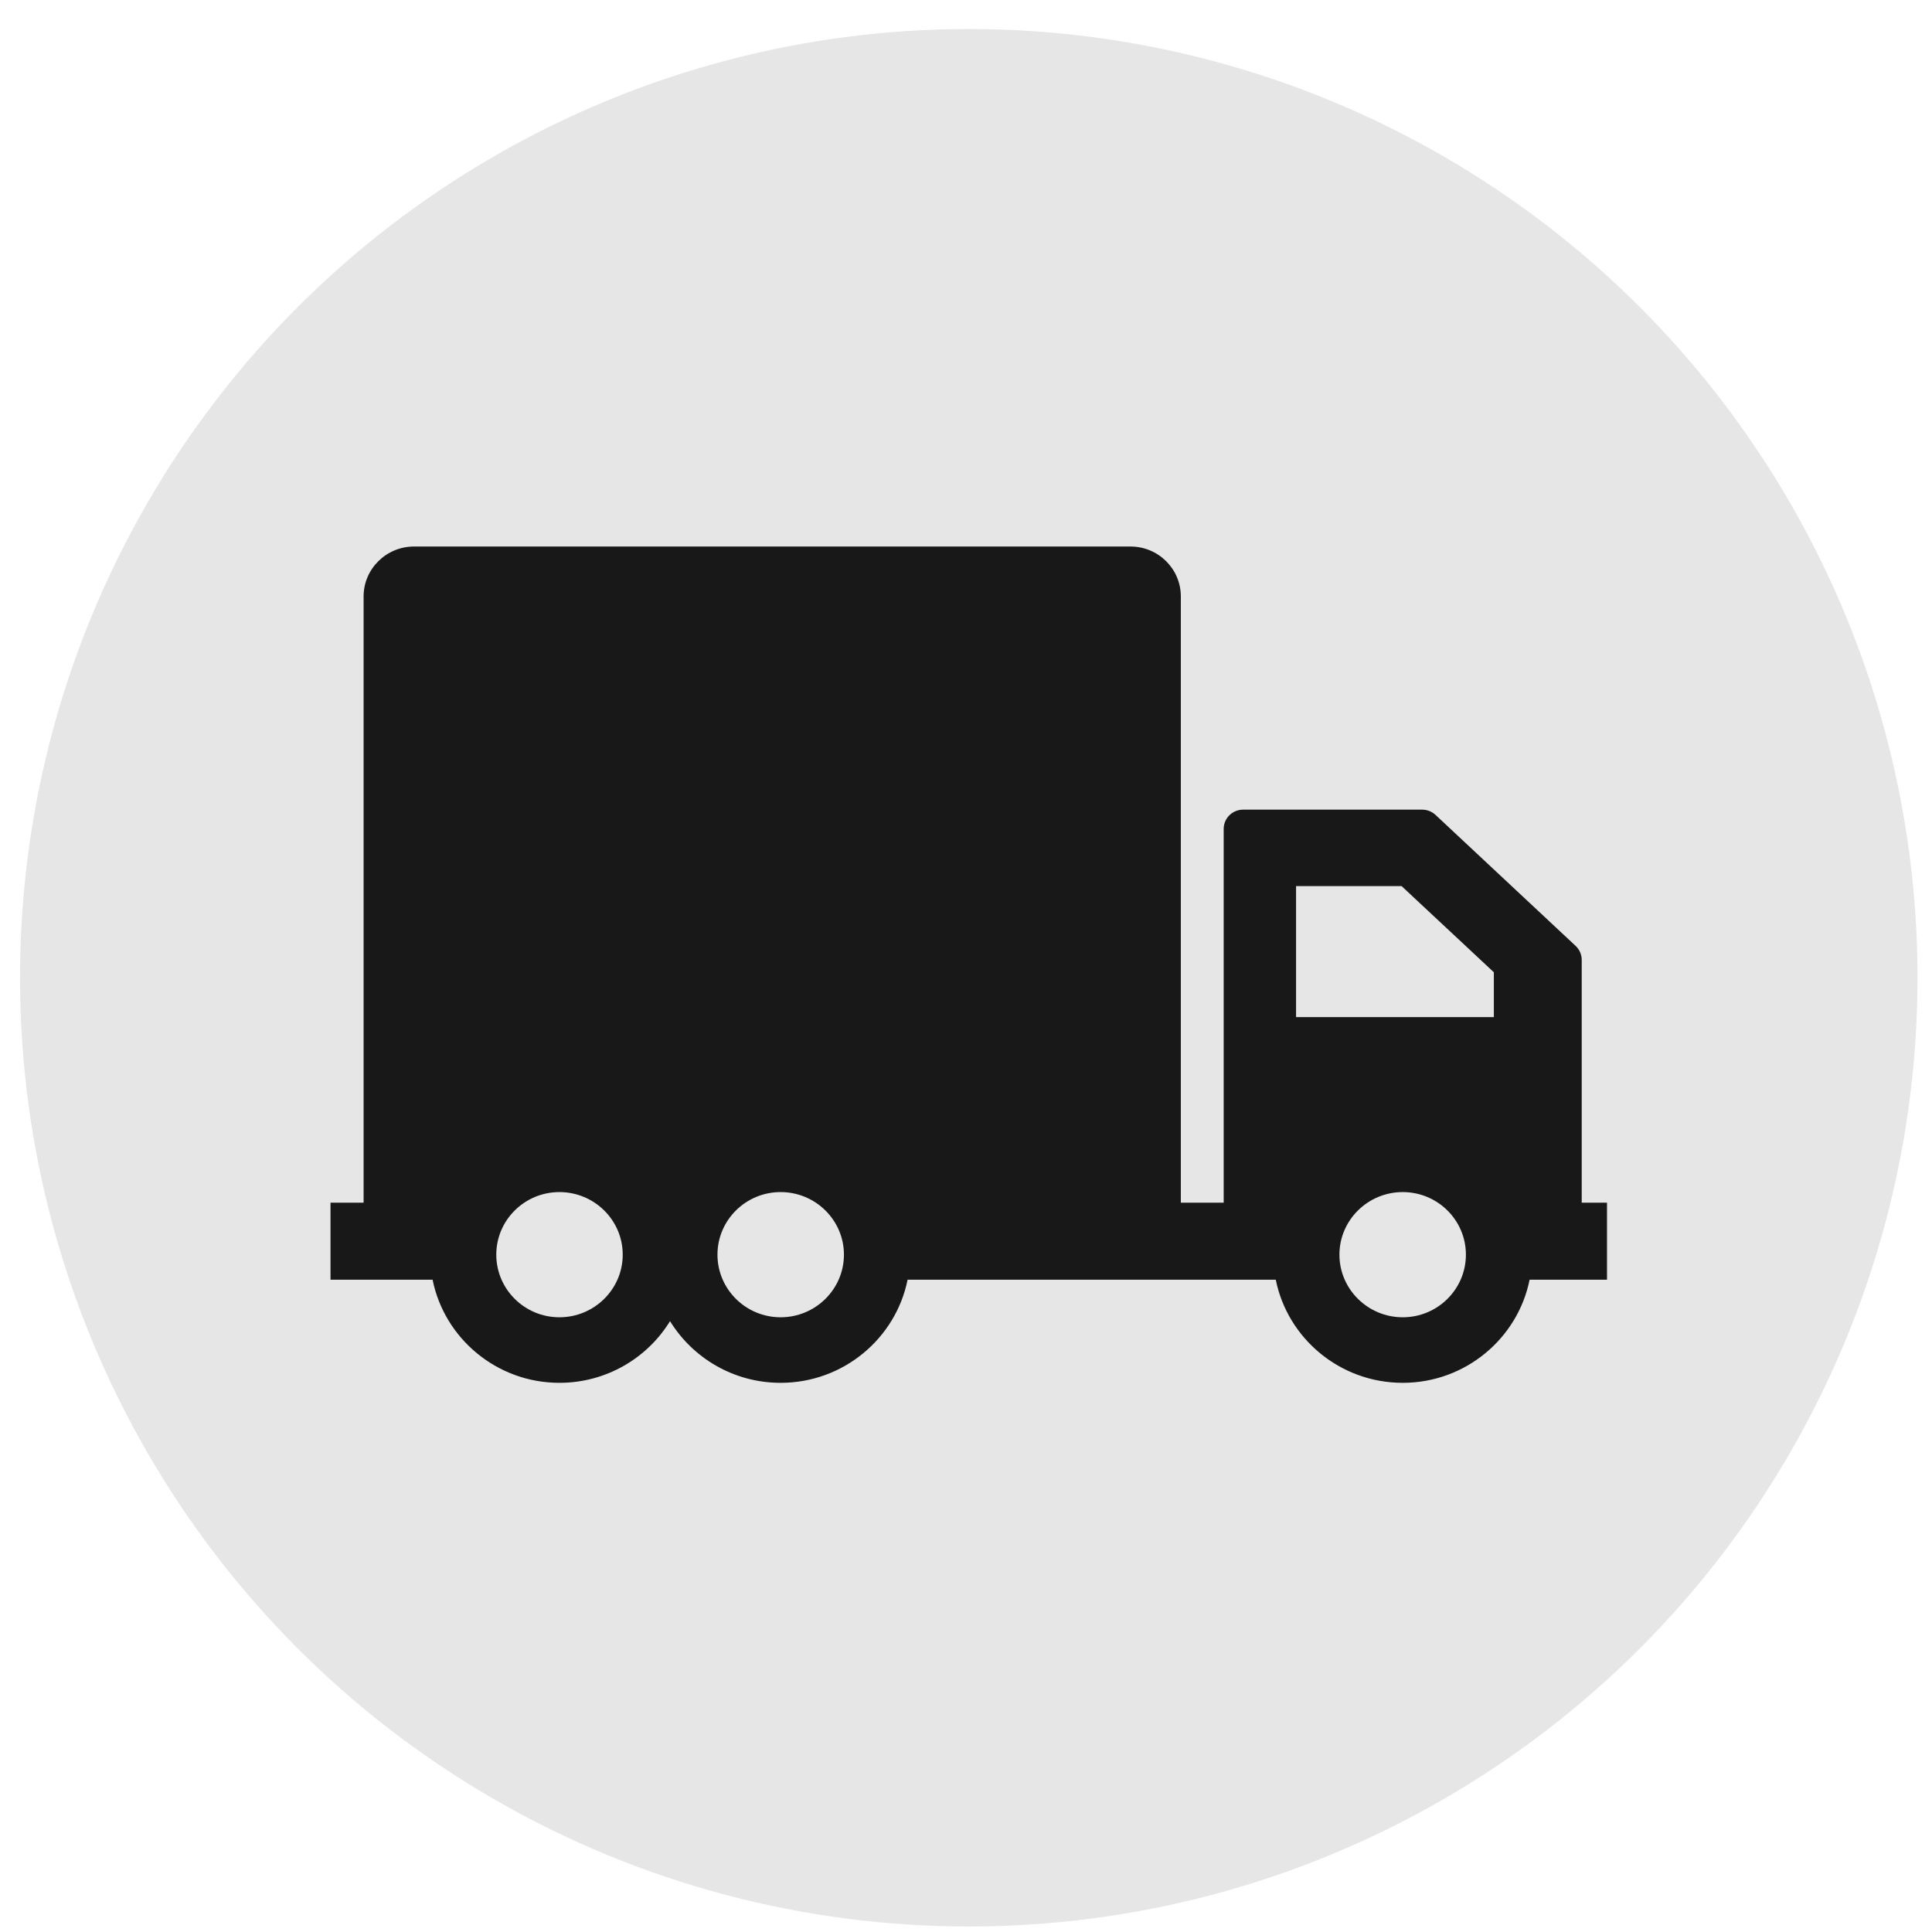
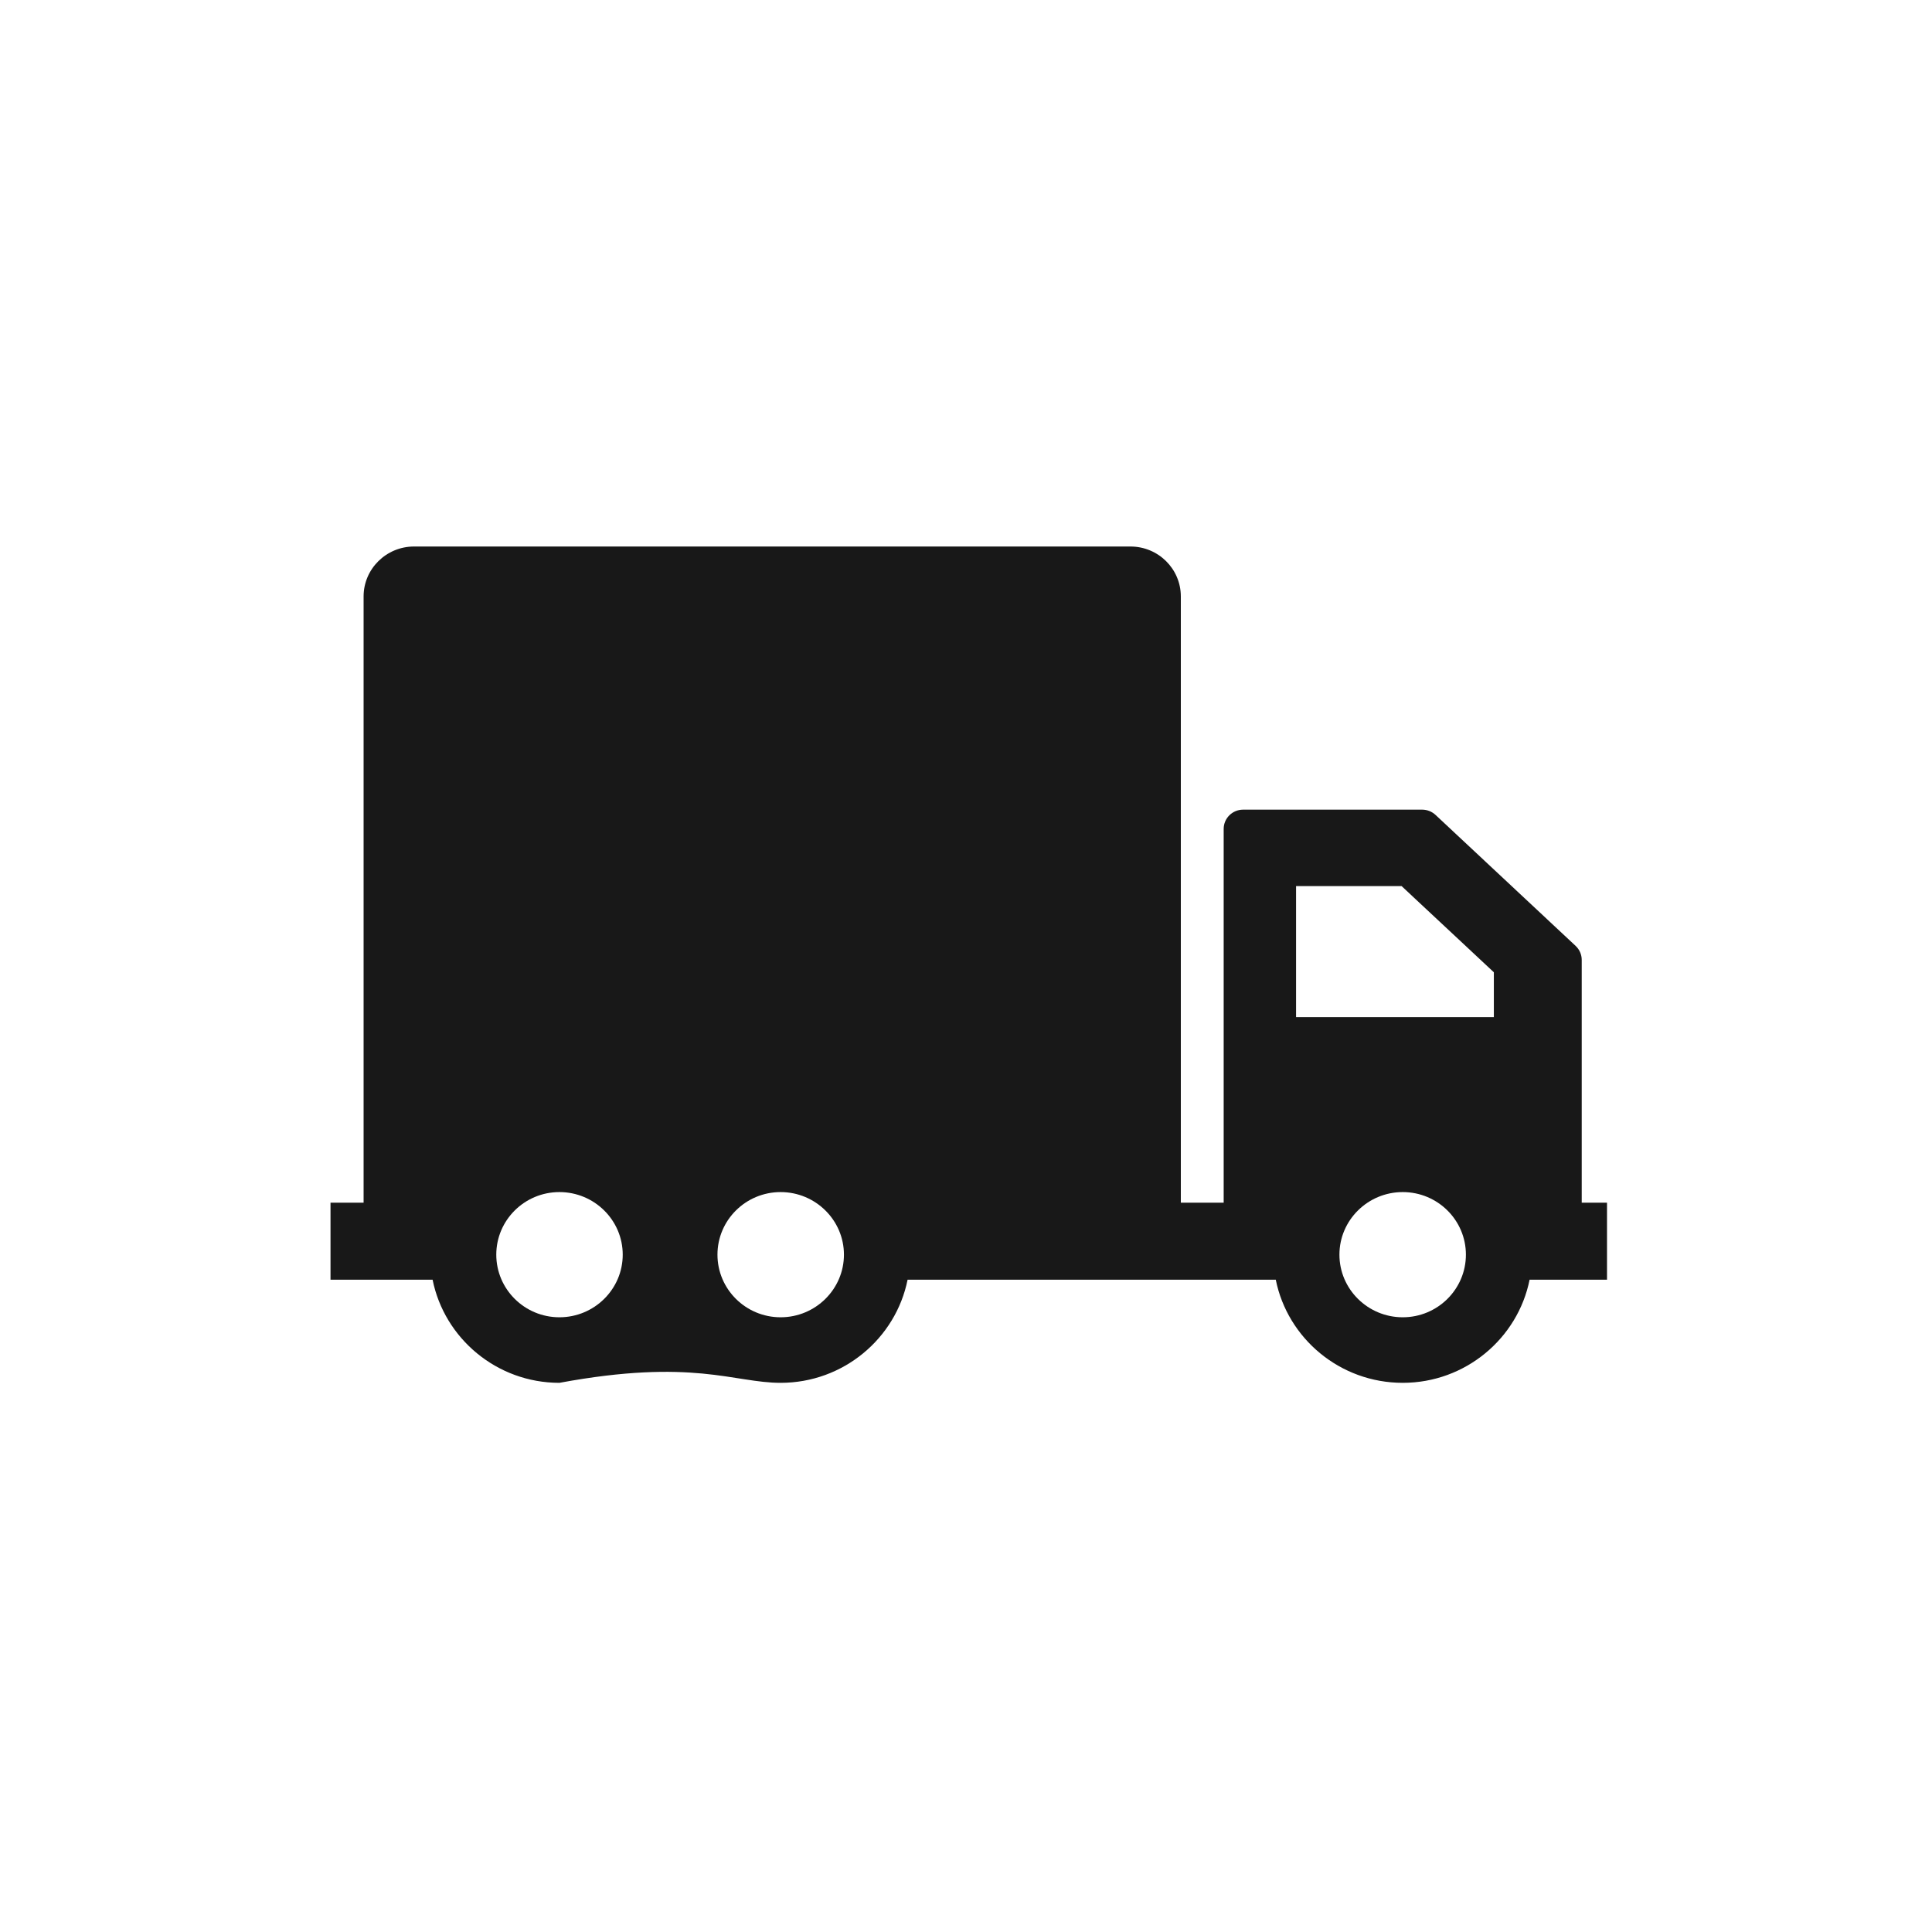
<svg xmlns="http://www.w3.org/2000/svg" width="56" height="56" viewBox="0 0 56 56" fill="none">
-   <circle cx="28.08" cy="28.341" r="27.5" fill="#E6E6E6" />
-   <path d="M45.847 34.86V27.824C45.847 27.67 45.784 27.524 45.671 27.418L41.611 23.622C41.506 23.523 41.365 23.468 41.223 23.468H36.033C35.722 23.468 35.469 23.718 35.469 24.026V34.86H34.227V17.288C34.227 16.49 33.575 15.841 32.766 15.841H12.001C11.195 15.841 10.539 16.49 10.539 17.288V34.86H9.58V37.093H12.539C12.881 38.794 14.4 40.082 16.215 40.082C17.571 40.082 18.764 39.365 19.421 38.294C20.081 39.365 21.27 40.082 22.627 40.082C24.445 40.082 25.964 38.795 26.307 37.093H36.979C37.321 38.794 38.84 40.082 40.659 40.082C42.475 40.082 43.994 38.795 44.336 37.093H46.58V34.86L45.847 34.86ZM16.215 38.182C15.205 38.182 14.385 37.368 14.385 36.367C14.385 35.366 15.205 34.553 16.215 34.553C17.226 34.553 18.05 35.366 18.05 36.367C18.05 37.368 17.226 38.182 16.215 38.182ZM22.627 38.182C21.616 38.182 20.796 37.368 20.796 36.367C20.796 35.366 21.616 34.553 22.627 34.553C23.637 34.553 24.462 35.366 24.462 36.367C24.462 37.368 23.637 38.182 22.627 38.182ZM40.659 38.182C39.648 38.182 38.824 37.368 38.824 36.367C38.824 35.366 39.648 34.553 40.659 34.553C41.67 34.553 42.49 35.366 42.49 36.367C42.49 37.368 41.67 38.182 40.659 38.182ZM43.3 29.481H37.567V25.684H40.626L43.3 28.182L43.3 29.481Z" fill="#181818" />
+   <path d="M45.847 34.86V27.824C45.847 27.67 45.784 27.524 45.671 27.418L41.611 23.622C41.506 23.523 41.365 23.468 41.223 23.468H36.033C35.722 23.468 35.469 23.718 35.469 24.026V34.86H34.227V17.288C34.227 16.49 33.575 15.841 32.766 15.841H12.001C11.195 15.841 10.539 16.49 10.539 17.288V34.86H9.58V37.093H12.539C12.881 38.794 14.4 40.082 16.215 40.082C20.081 39.365 21.27 40.082 22.627 40.082C24.445 40.082 25.964 38.795 26.307 37.093H36.979C37.321 38.794 38.84 40.082 40.659 40.082C42.475 40.082 43.994 38.795 44.336 37.093H46.58V34.86L45.847 34.86ZM16.215 38.182C15.205 38.182 14.385 37.368 14.385 36.367C14.385 35.366 15.205 34.553 16.215 34.553C17.226 34.553 18.05 35.366 18.05 36.367C18.05 37.368 17.226 38.182 16.215 38.182ZM22.627 38.182C21.616 38.182 20.796 37.368 20.796 36.367C20.796 35.366 21.616 34.553 22.627 34.553C23.637 34.553 24.462 35.366 24.462 36.367C24.462 37.368 23.637 38.182 22.627 38.182ZM40.659 38.182C39.648 38.182 38.824 37.368 38.824 36.367C38.824 35.366 39.648 34.553 40.659 34.553C41.67 34.553 42.49 35.366 42.49 36.367C42.49 37.368 41.67 38.182 40.659 38.182ZM43.3 29.481H37.567V25.684H40.626L43.3 28.182L43.3 29.481Z" fill="#181818" />
</svg>